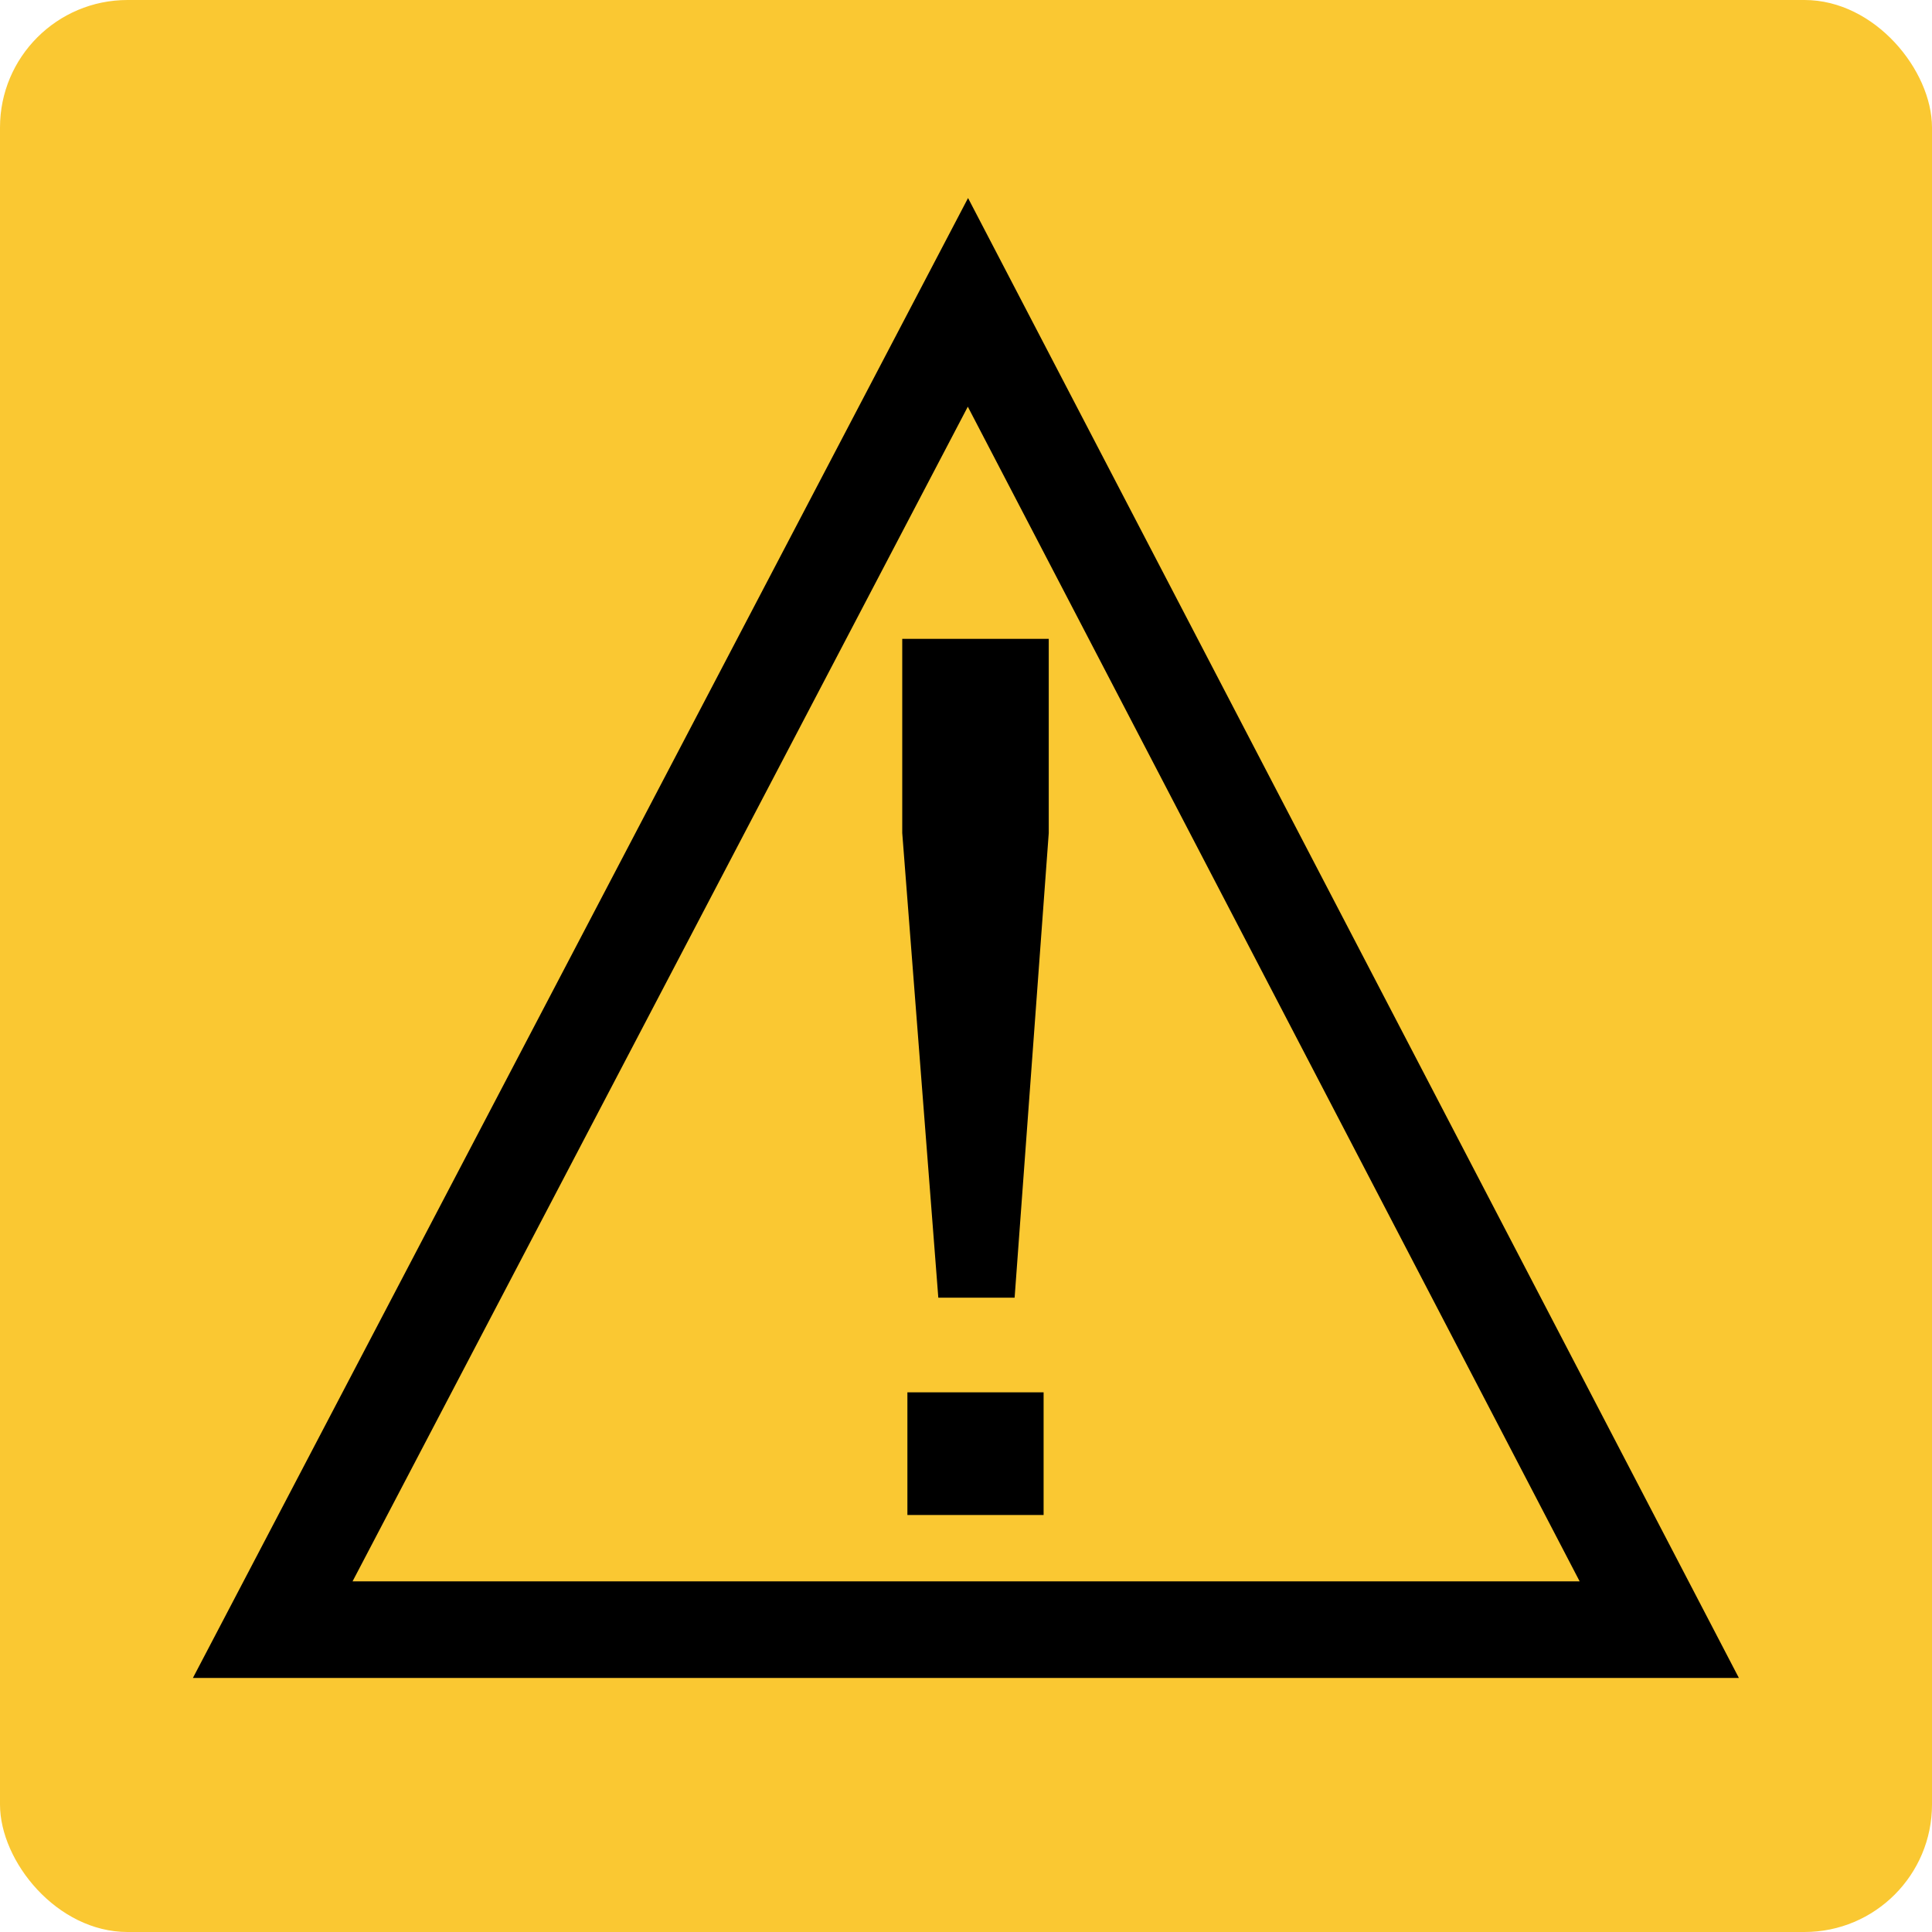
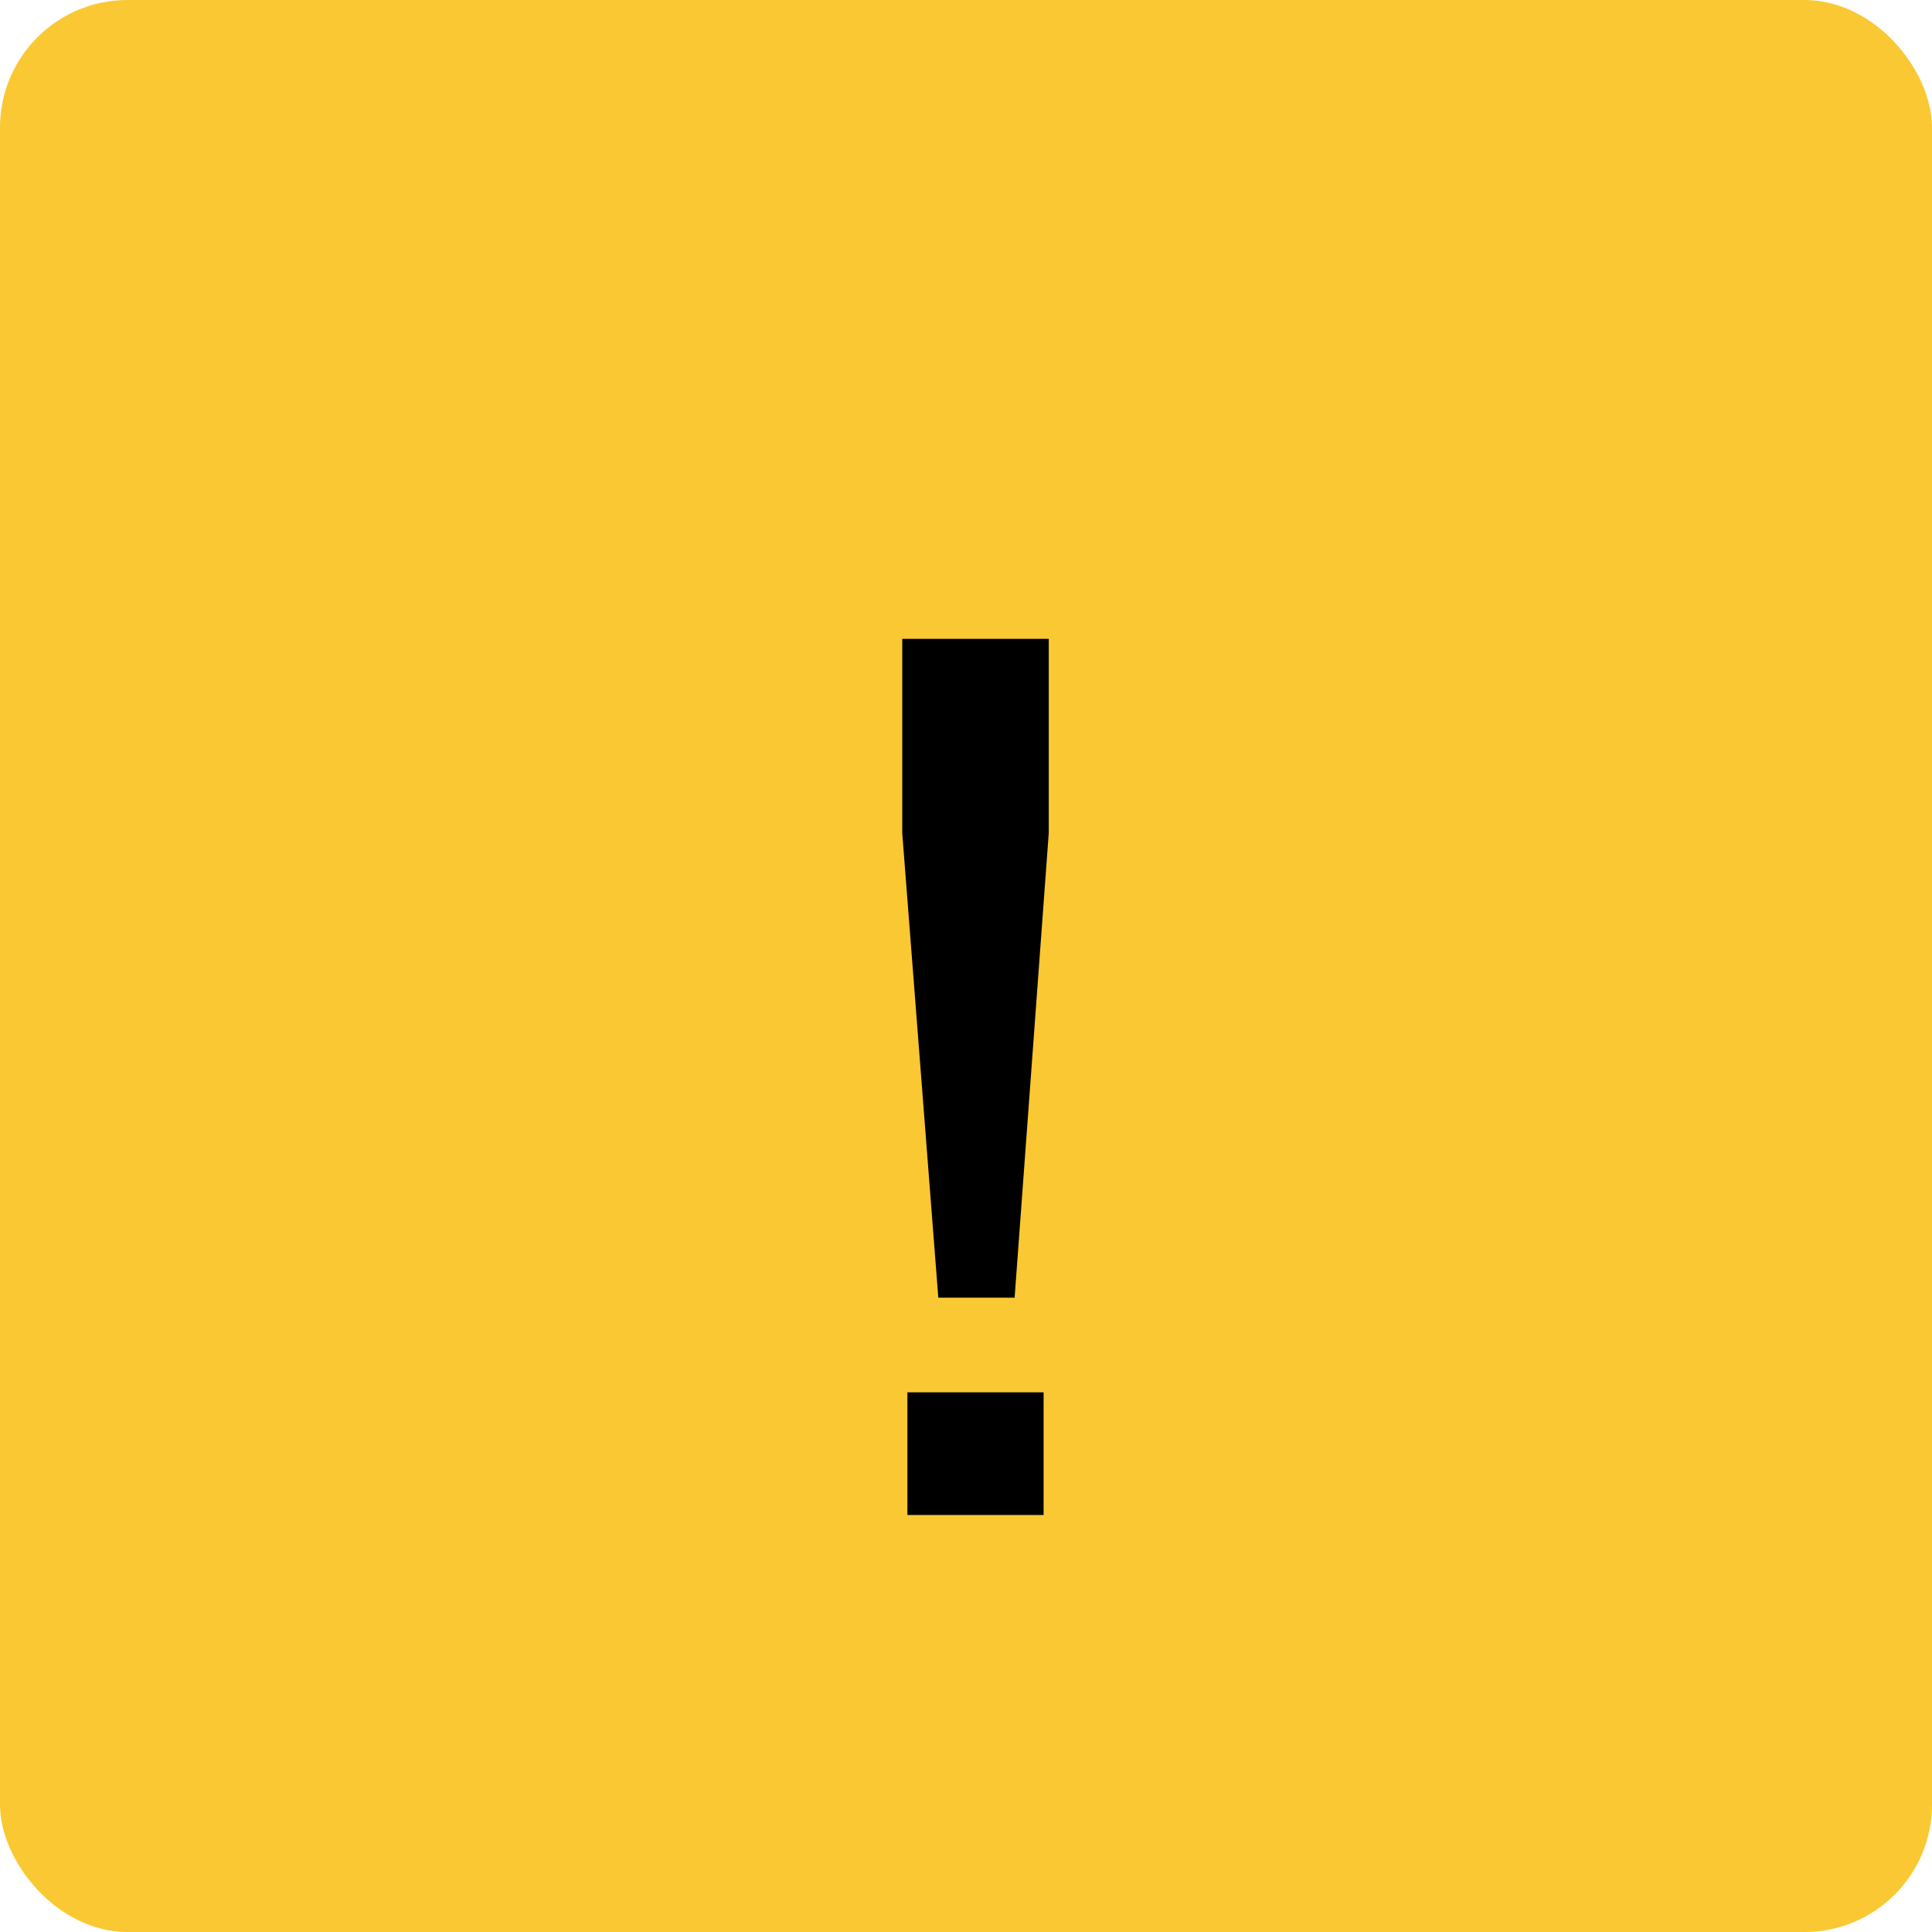
<svg xmlns="http://www.w3.org/2000/svg" id="_圖層_1" data-name="圖層_1" viewBox="0 0 60 60">
  <defs>
    <style>
      .cls-1 {
        isolation: isolate;
      }

      .cls-2 {
        fill: none;
        stroke: #000;
        stroke-miterlimit: 10;
        stroke-width: 3px;
      }

      .cls-3 {
        fill: #fac832;
      }
    </style>
  </defs>
  <rect class="cls-3" width="60" height="60" rx="3.96" ry="3.96" />
  <g>
    <g class="cls-1">
      <g class="cls-1">
        <g class="cls-1">
          <g class="cls-1">
            <path d="M29.14,40.3l-1.12-14.43v-6.03h4.55v6.03l-1.06,14.43h-2.37ZM28.18,47.05v-3.81h4.23v3.81h-4.23Z" />
          </g>
        </g>
      </g>
    </g>
-     <polygon class="cls-2" points="30.06 9.39 51.53 50.61 8.47 50.61 30.06 9.39" />
  </g>
</svg>